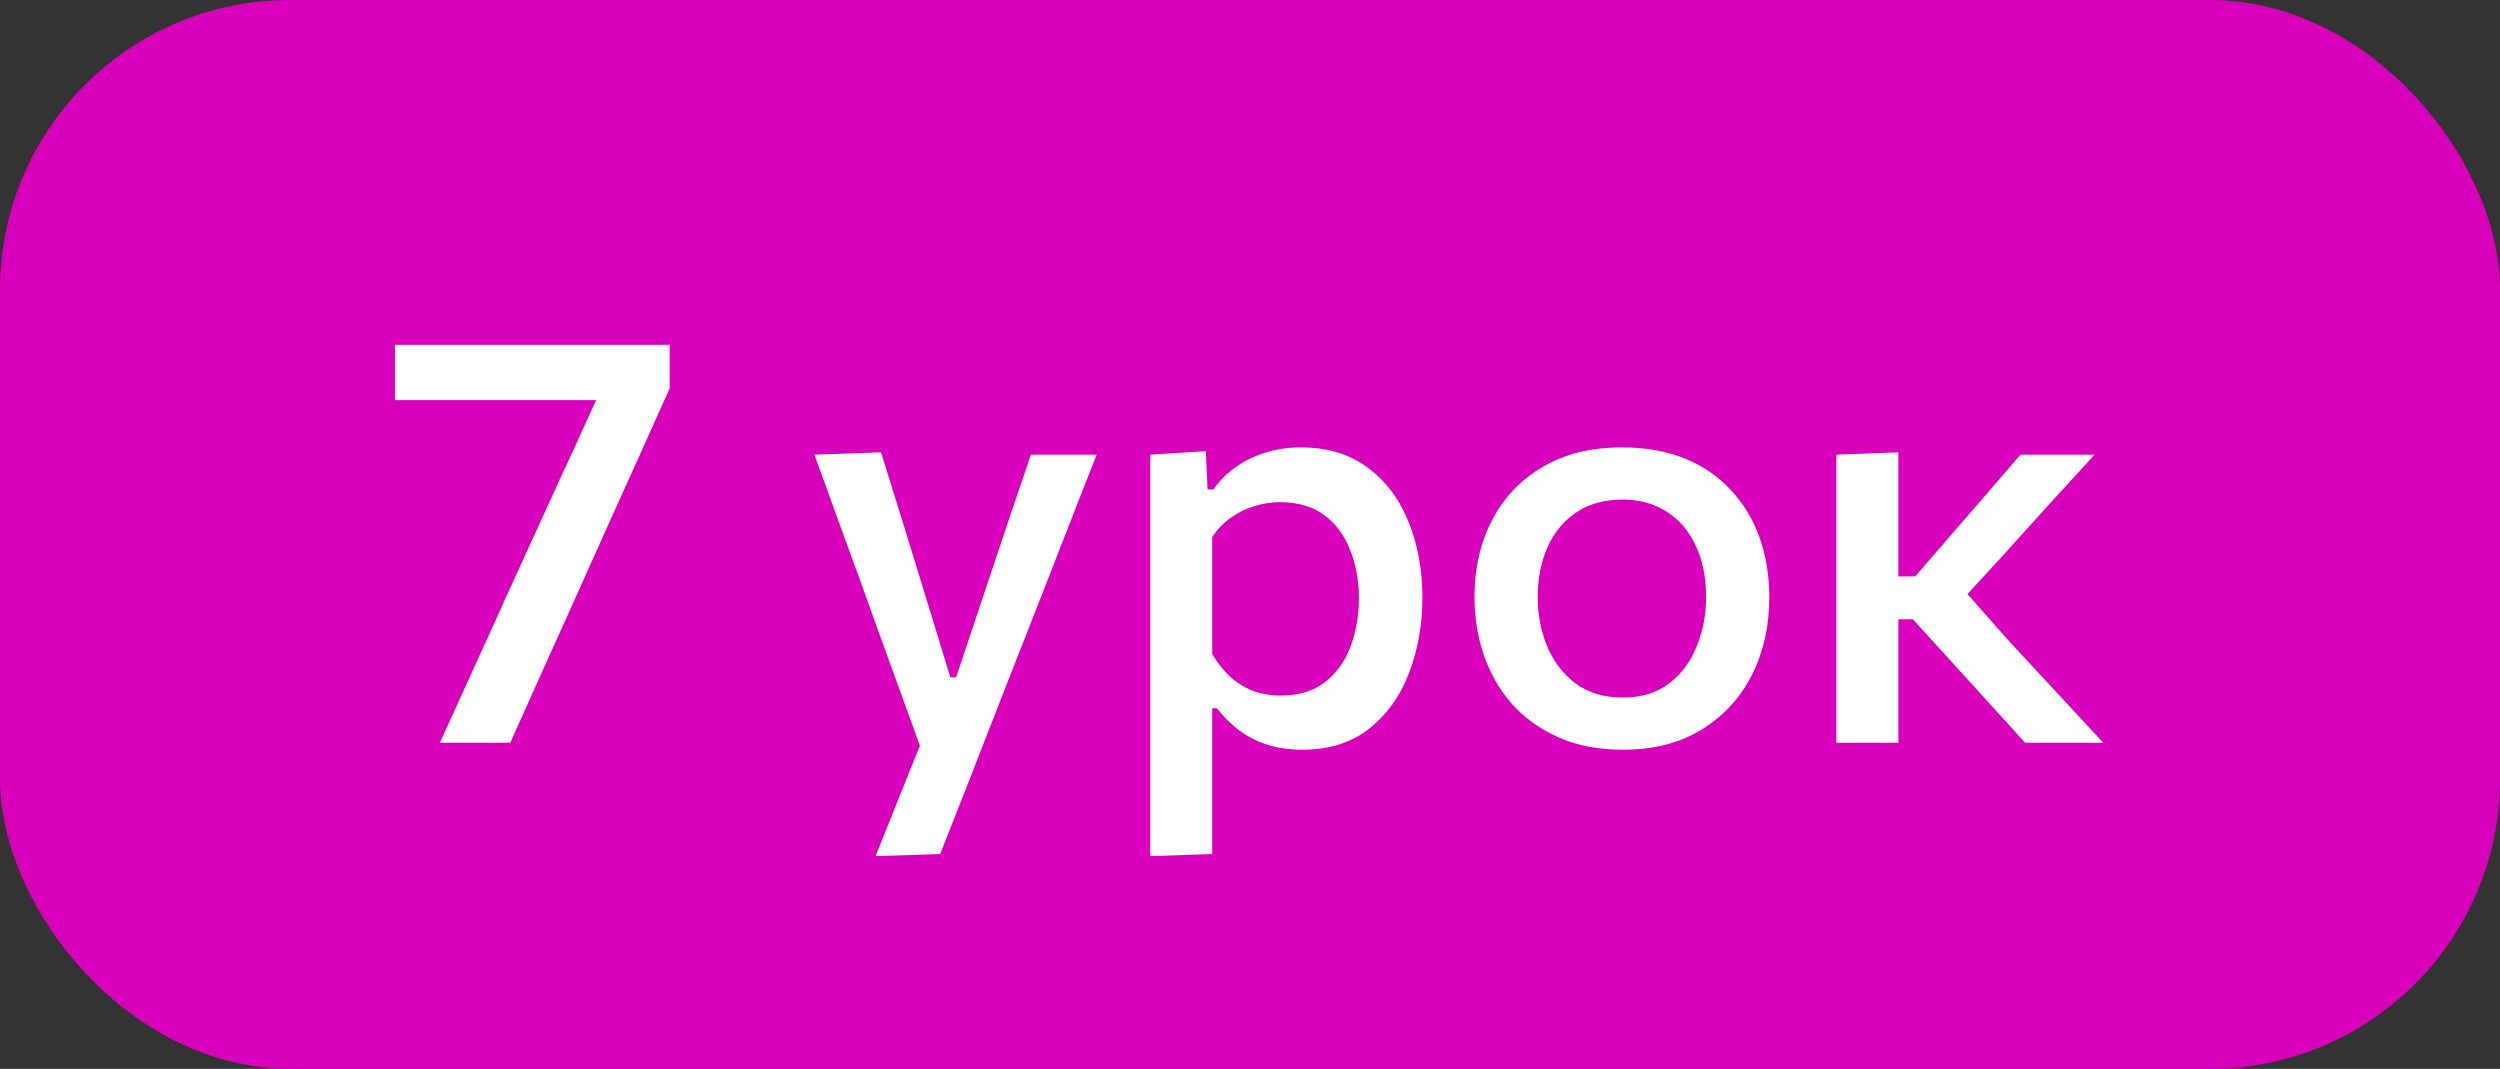
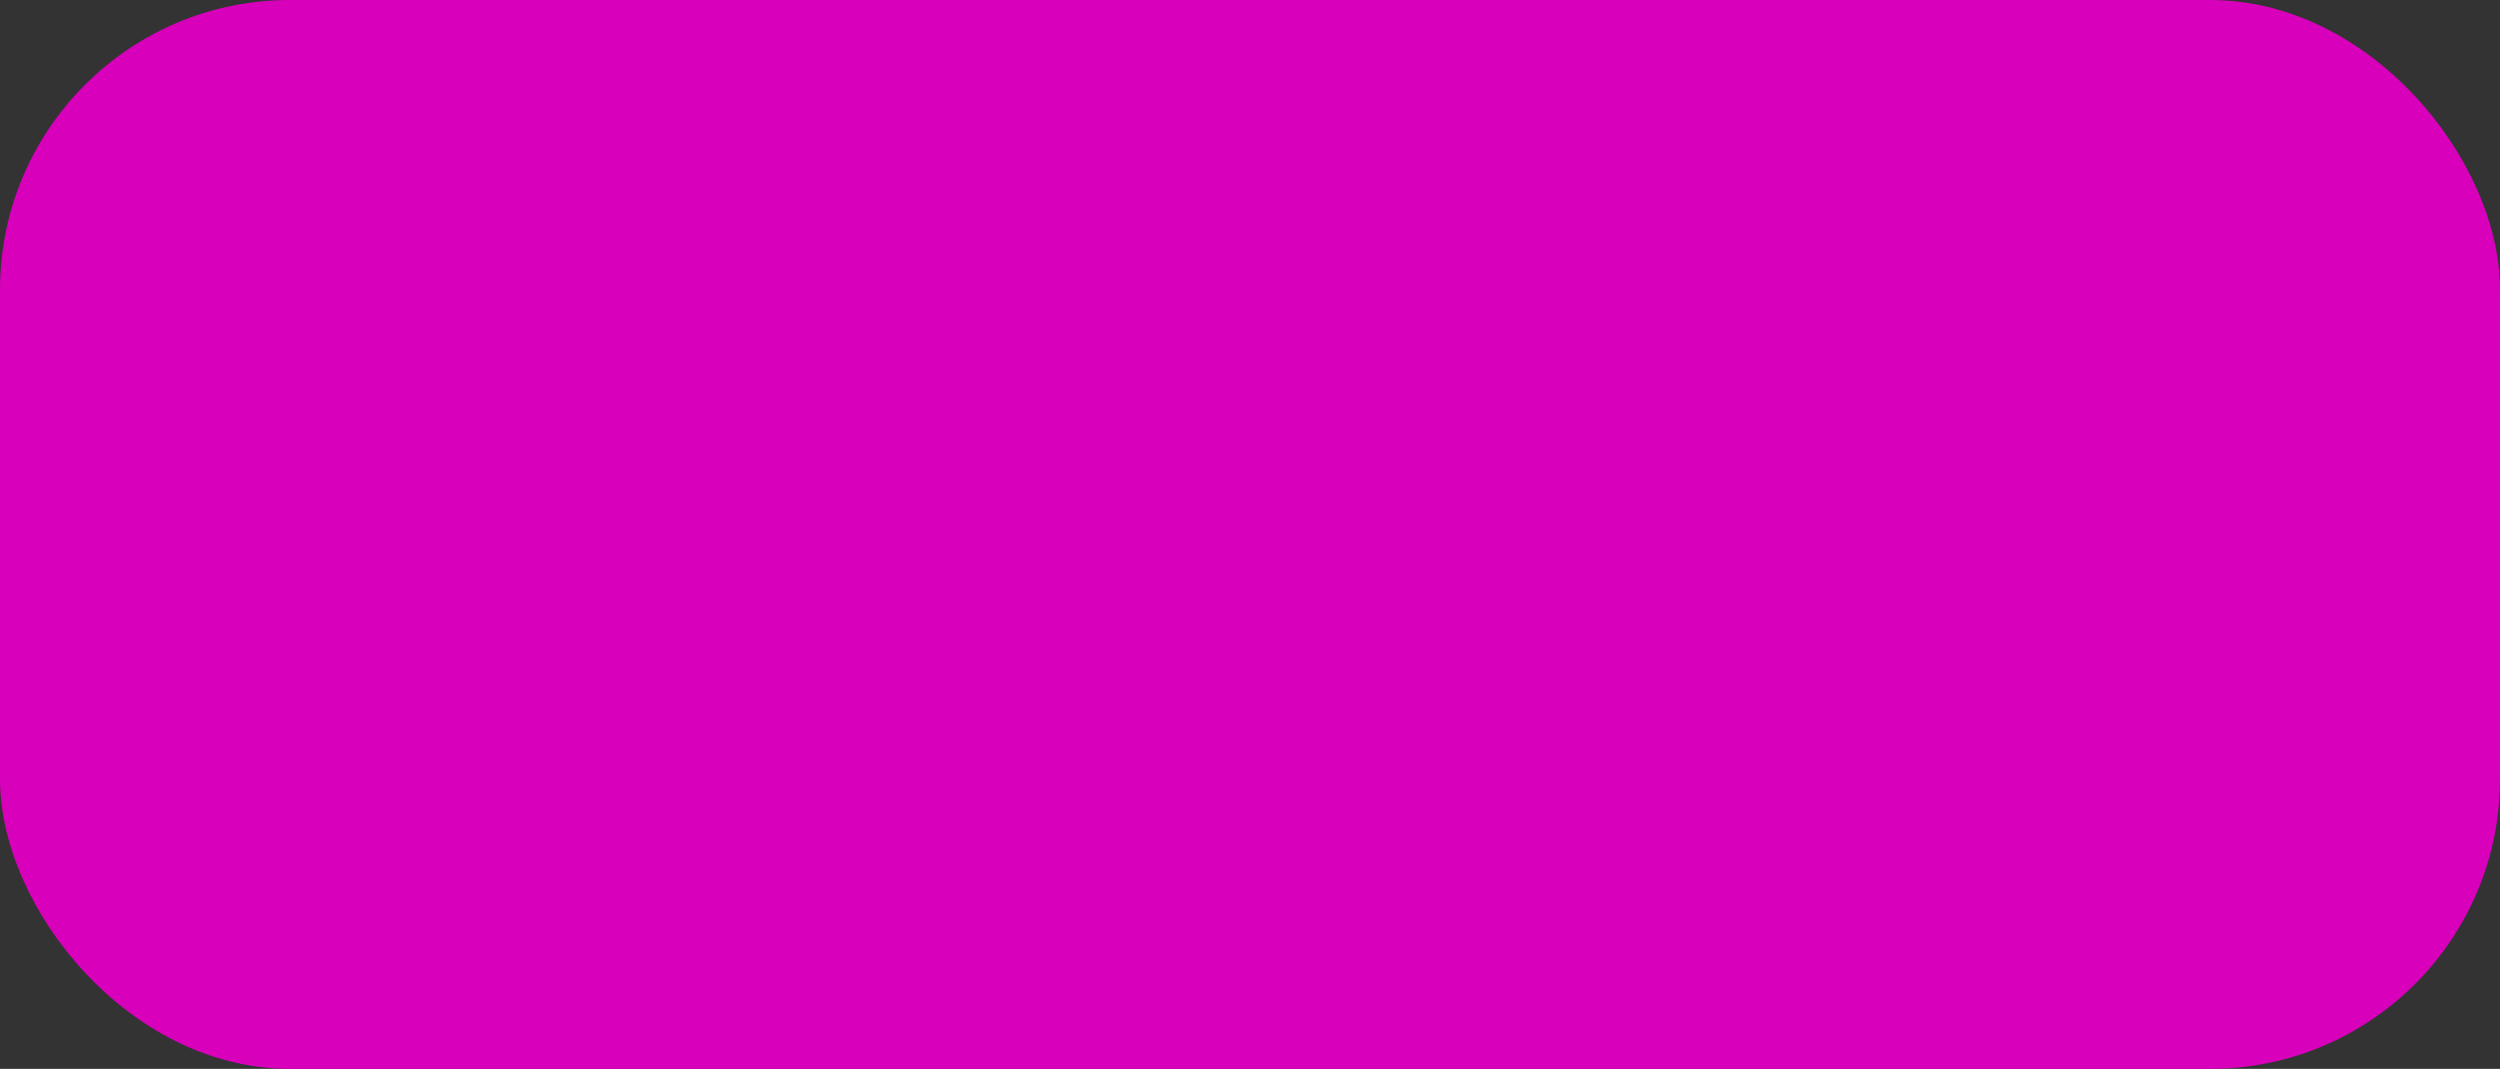
<svg xmlns="http://www.w3.org/2000/svg" width="138" height="59" viewBox="0 0 138 59" fill="none">
  <rect x="0" y="0" width="138" height="59" fill="#333333" stroke="none" />
  <rect width="138" height="59" rx="16" fill="#D800BB" />
-   <path d="M24.28 41C24.92 39.592 25.56 38.184 26.2 36.776C26.851 35.357 27.485 33.96 28.104 32.584L31.064 26.104C31.437 25.315 31.8 24.525 32.152 23.736C32.515 22.936 32.877 22.141 33.24 21.352L33.928 22.088H29.576C28.285 22.088 26.989 22.088 25.688 22.088C24.397 22.088 23.101 22.088 21.8 22.088V19.032H36.968V21.432C36.392 22.712 35.827 23.971 35.272 25.208C34.717 26.435 34.141 27.709 33.544 29.032L31.592 33.384C31.027 34.643 30.456 35.907 29.88 37.176C29.315 38.445 28.744 39.72 28.168 41H24.28ZM48.329 47.256C48.756 46.189 49.188 45.112 49.625 44.024C50.063 42.936 50.495 41.864 50.921 40.808V41.56C50.527 40.461 50.127 39.357 49.721 38.248C49.316 37.128 48.921 36.04 48.537 34.984L47.497 32.088C47.081 30.947 46.655 29.779 46.217 28.584C45.791 27.389 45.369 26.227 44.953 25.096L48.633 24.968C49.039 26.269 49.433 27.539 49.817 28.776C50.201 30.013 50.591 31.277 50.985 32.568L52.457 37.384H52.777L54.393 32.552C54.82 31.293 55.236 30.051 55.641 28.824C56.057 27.587 56.479 26.344 56.905 25.096H60.537C60.207 25.949 59.881 26.776 59.561 27.576C59.252 28.365 58.911 29.24 58.537 30.2C58.164 31.16 57.716 32.307 57.193 33.64L55.433 38.12C54.644 40.147 53.972 41.869 53.417 43.288C52.863 44.707 52.356 45.992 51.897 47.144L48.329 47.256ZM63.491 47.256C63.491 46.093 63.491 44.947 63.491 43.816C63.491 42.696 63.491 41.48 63.491 40.168V32.424C63.491 31.24 63.491 30.035 63.491 28.808C63.491 27.571 63.491 26.333 63.491 25.096L66.563 24.904L66.659 27.016H66.979C67.288 26.568 67.683 26.168 68.163 25.816C68.643 25.464 69.187 25.192 69.795 25C70.413 24.797 71.085 24.696 71.811 24.696C73.251 24.696 74.467 25.059 75.459 25.784C76.461 26.509 77.219 27.501 77.731 28.76C78.253 30.019 78.515 31.432 78.515 33C78.515 34.483 78.269 35.864 77.779 37.144C77.299 38.413 76.568 39.437 75.587 40.216C74.605 40.995 73.368 41.384 71.875 41.384C71.181 41.384 70.547 41.293 69.971 41.112C69.405 40.931 68.888 40.669 68.419 40.328C67.96 39.987 67.544 39.576 67.171 39.096H66.915V40.344C66.915 41.571 66.915 42.717 66.915 43.784C66.915 44.861 66.915 45.981 66.915 47.144L63.491 47.256ZM70.707 38.392C71.699 38.392 72.515 38.141 73.155 37.64C73.795 37.128 74.264 36.467 74.563 35.656C74.861 34.835 75.011 33.96 75.011 33.032C75.011 32.061 74.851 31.176 74.531 30.376C74.221 29.565 73.747 28.92 73.107 28.44C72.467 27.96 71.651 27.72 70.659 27.72C70.168 27.72 69.688 27.795 69.219 27.944C68.76 28.083 68.333 28.296 67.939 28.584C67.544 28.861 67.203 29.213 66.915 29.64V36.104C67.192 36.573 67.512 36.979 67.875 37.32C68.237 37.661 68.653 37.928 69.123 38.12C69.592 38.301 70.12 38.392 70.707 38.392ZM89.601 41.384C88.235 41.384 87.041 41.155 86.017 40.696C84.993 40.237 84.134 39.619 83.441 38.84C82.758 38.051 82.246 37.155 81.905 36.152C81.563 35.139 81.393 34.077 81.393 32.968C81.393 31.379 81.713 29.965 82.353 28.728C82.993 27.48 83.921 26.499 85.137 25.784C86.353 25.059 87.819 24.696 89.537 24.696C90.849 24.696 92.011 24.904 93.025 25.32C94.038 25.736 94.886 26.323 95.569 27.08C96.262 27.827 96.785 28.701 97.137 29.704C97.489 30.707 97.665 31.795 97.665 32.968C97.665 34.557 97.345 35.987 96.705 37.256C96.065 38.525 95.137 39.533 93.921 40.28C92.715 41.016 91.275 41.384 89.601 41.384ZM89.585 38.504C90.609 38.504 91.462 38.243 92.145 37.72C92.827 37.187 93.334 36.499 93.665 35.656C94.006 34.813 94.177 33.917 94.177 32.968C94.177 31.869 93.985 30.92 93.601 30.12C93.227 29.309 92.694 28.685 92.001 28.248C91.318 27.8 90.507 27.576 89.569 27.576C88.555 27.576 87.697 27.816 86.993 28.296C86.299 28.765 85.771 29.411 85.409 30.232C85.057 31.043 84.881 31.955 84.881 32.968C84.881 33.917 85.051 34.813 85.393 35.656C85.745 36.499 86.267 37.187 86.961 37.72C87.665 38.243 88.539 38.504 89.585 38.504ZM101.366 41C101.366 39.837 101.366 38.712 101.366 37.624C101.366 36.536 101.366 35.336 101.366 34.024V32.296C101.366 31.315 101.366 30.424 101.366 29.624C101.366 28.824 101.366 28.061 101.366 27.336C101.366 26.611 101.366 25.864 101.366 25.096L104.79 24.968C104.79 26.131 104.79 27.272 104.79 28.392C104.79 29.512 104.79 30.685 104.79 31.912V34.632C104.79 35.784 104.79 36.861 104.79 37.864C104.79 38.867 104.79 39.912 104.79 41H101.366ZM111.782 41C111.152 40.296 110.518 39.597 109.878 38.904C109.248 38.2 108.619 37.507 107.99 36.824L105.59 34.184H104.438V31.816H105.718L107.766 29.448C108.395 28.723 109.024 27.997 109.654 27.272C110.283 26.536 110.907 25.811 111.526 25.096H115.622C114.758 26.035 113.899 26.973 113.046 27.912C112.192 28.851 111.344 29.789 110.502 30.728L107.958 33.496L107.83 31.912L110.838 35.32C111.712 36.269 112.592 37.219 113.478 38.168C114.363 39.117 115.238 40.061 116.102 41H111.782Z" fill="white" />
</svg>